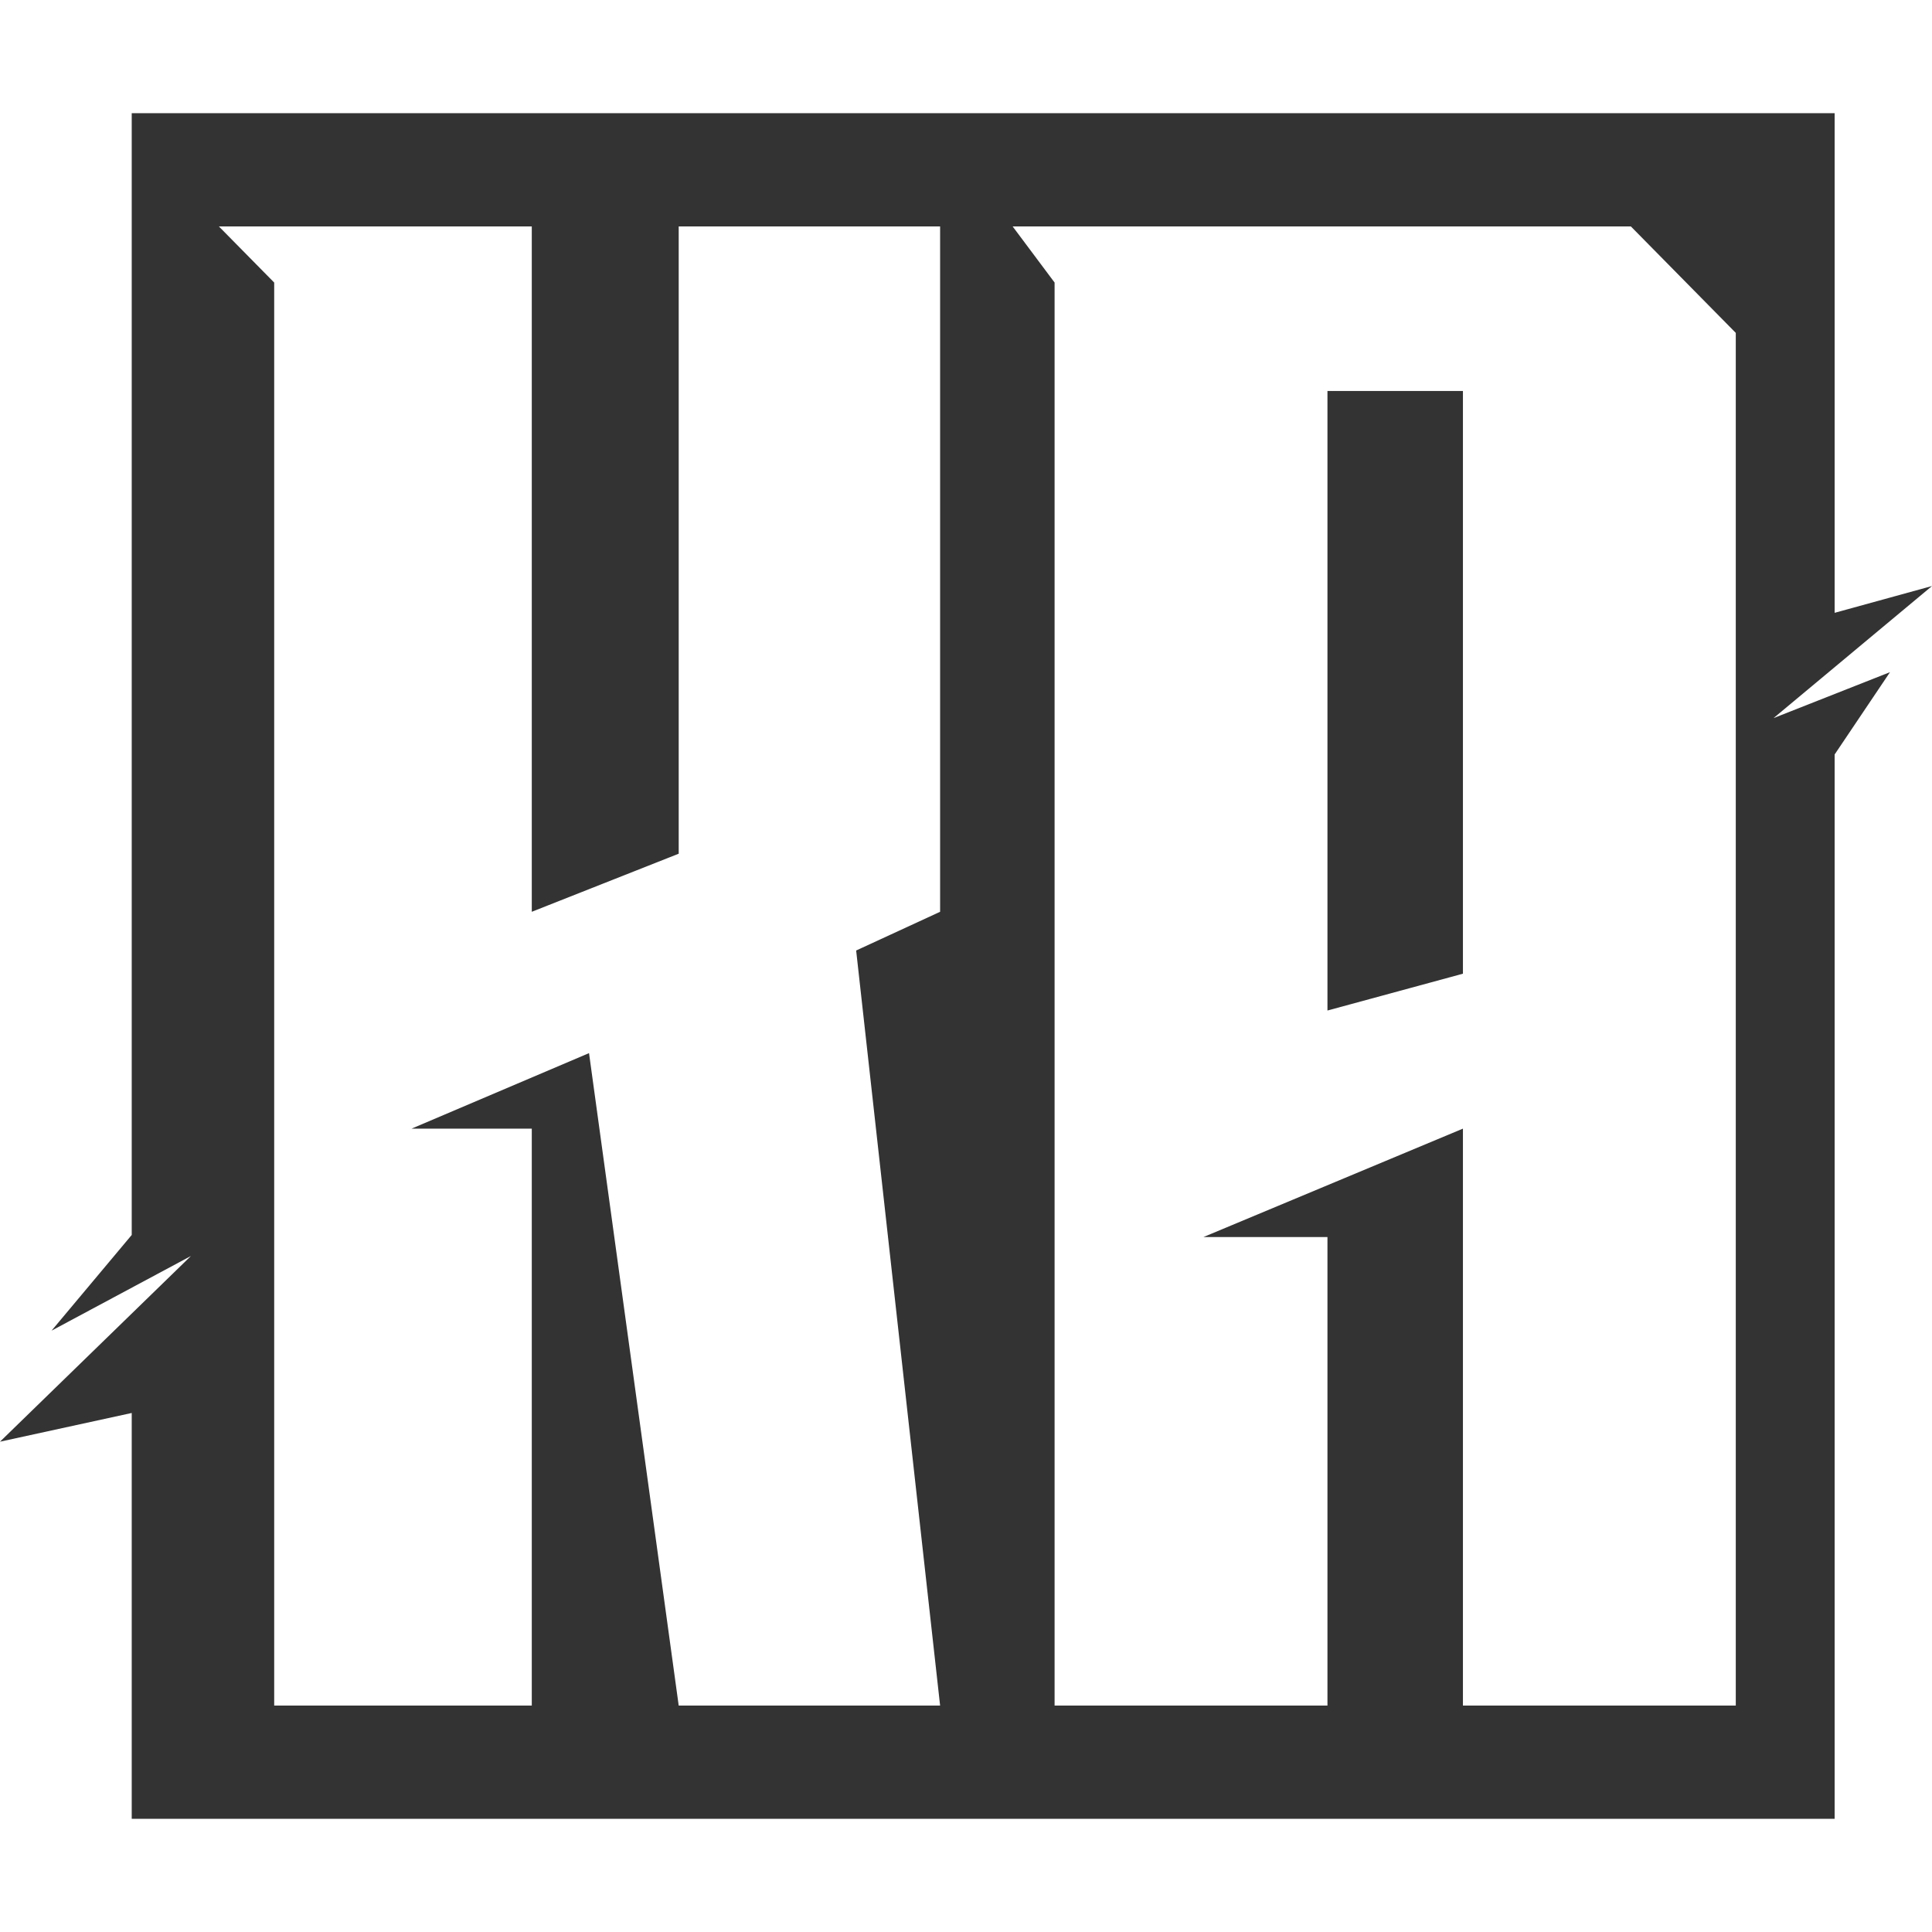
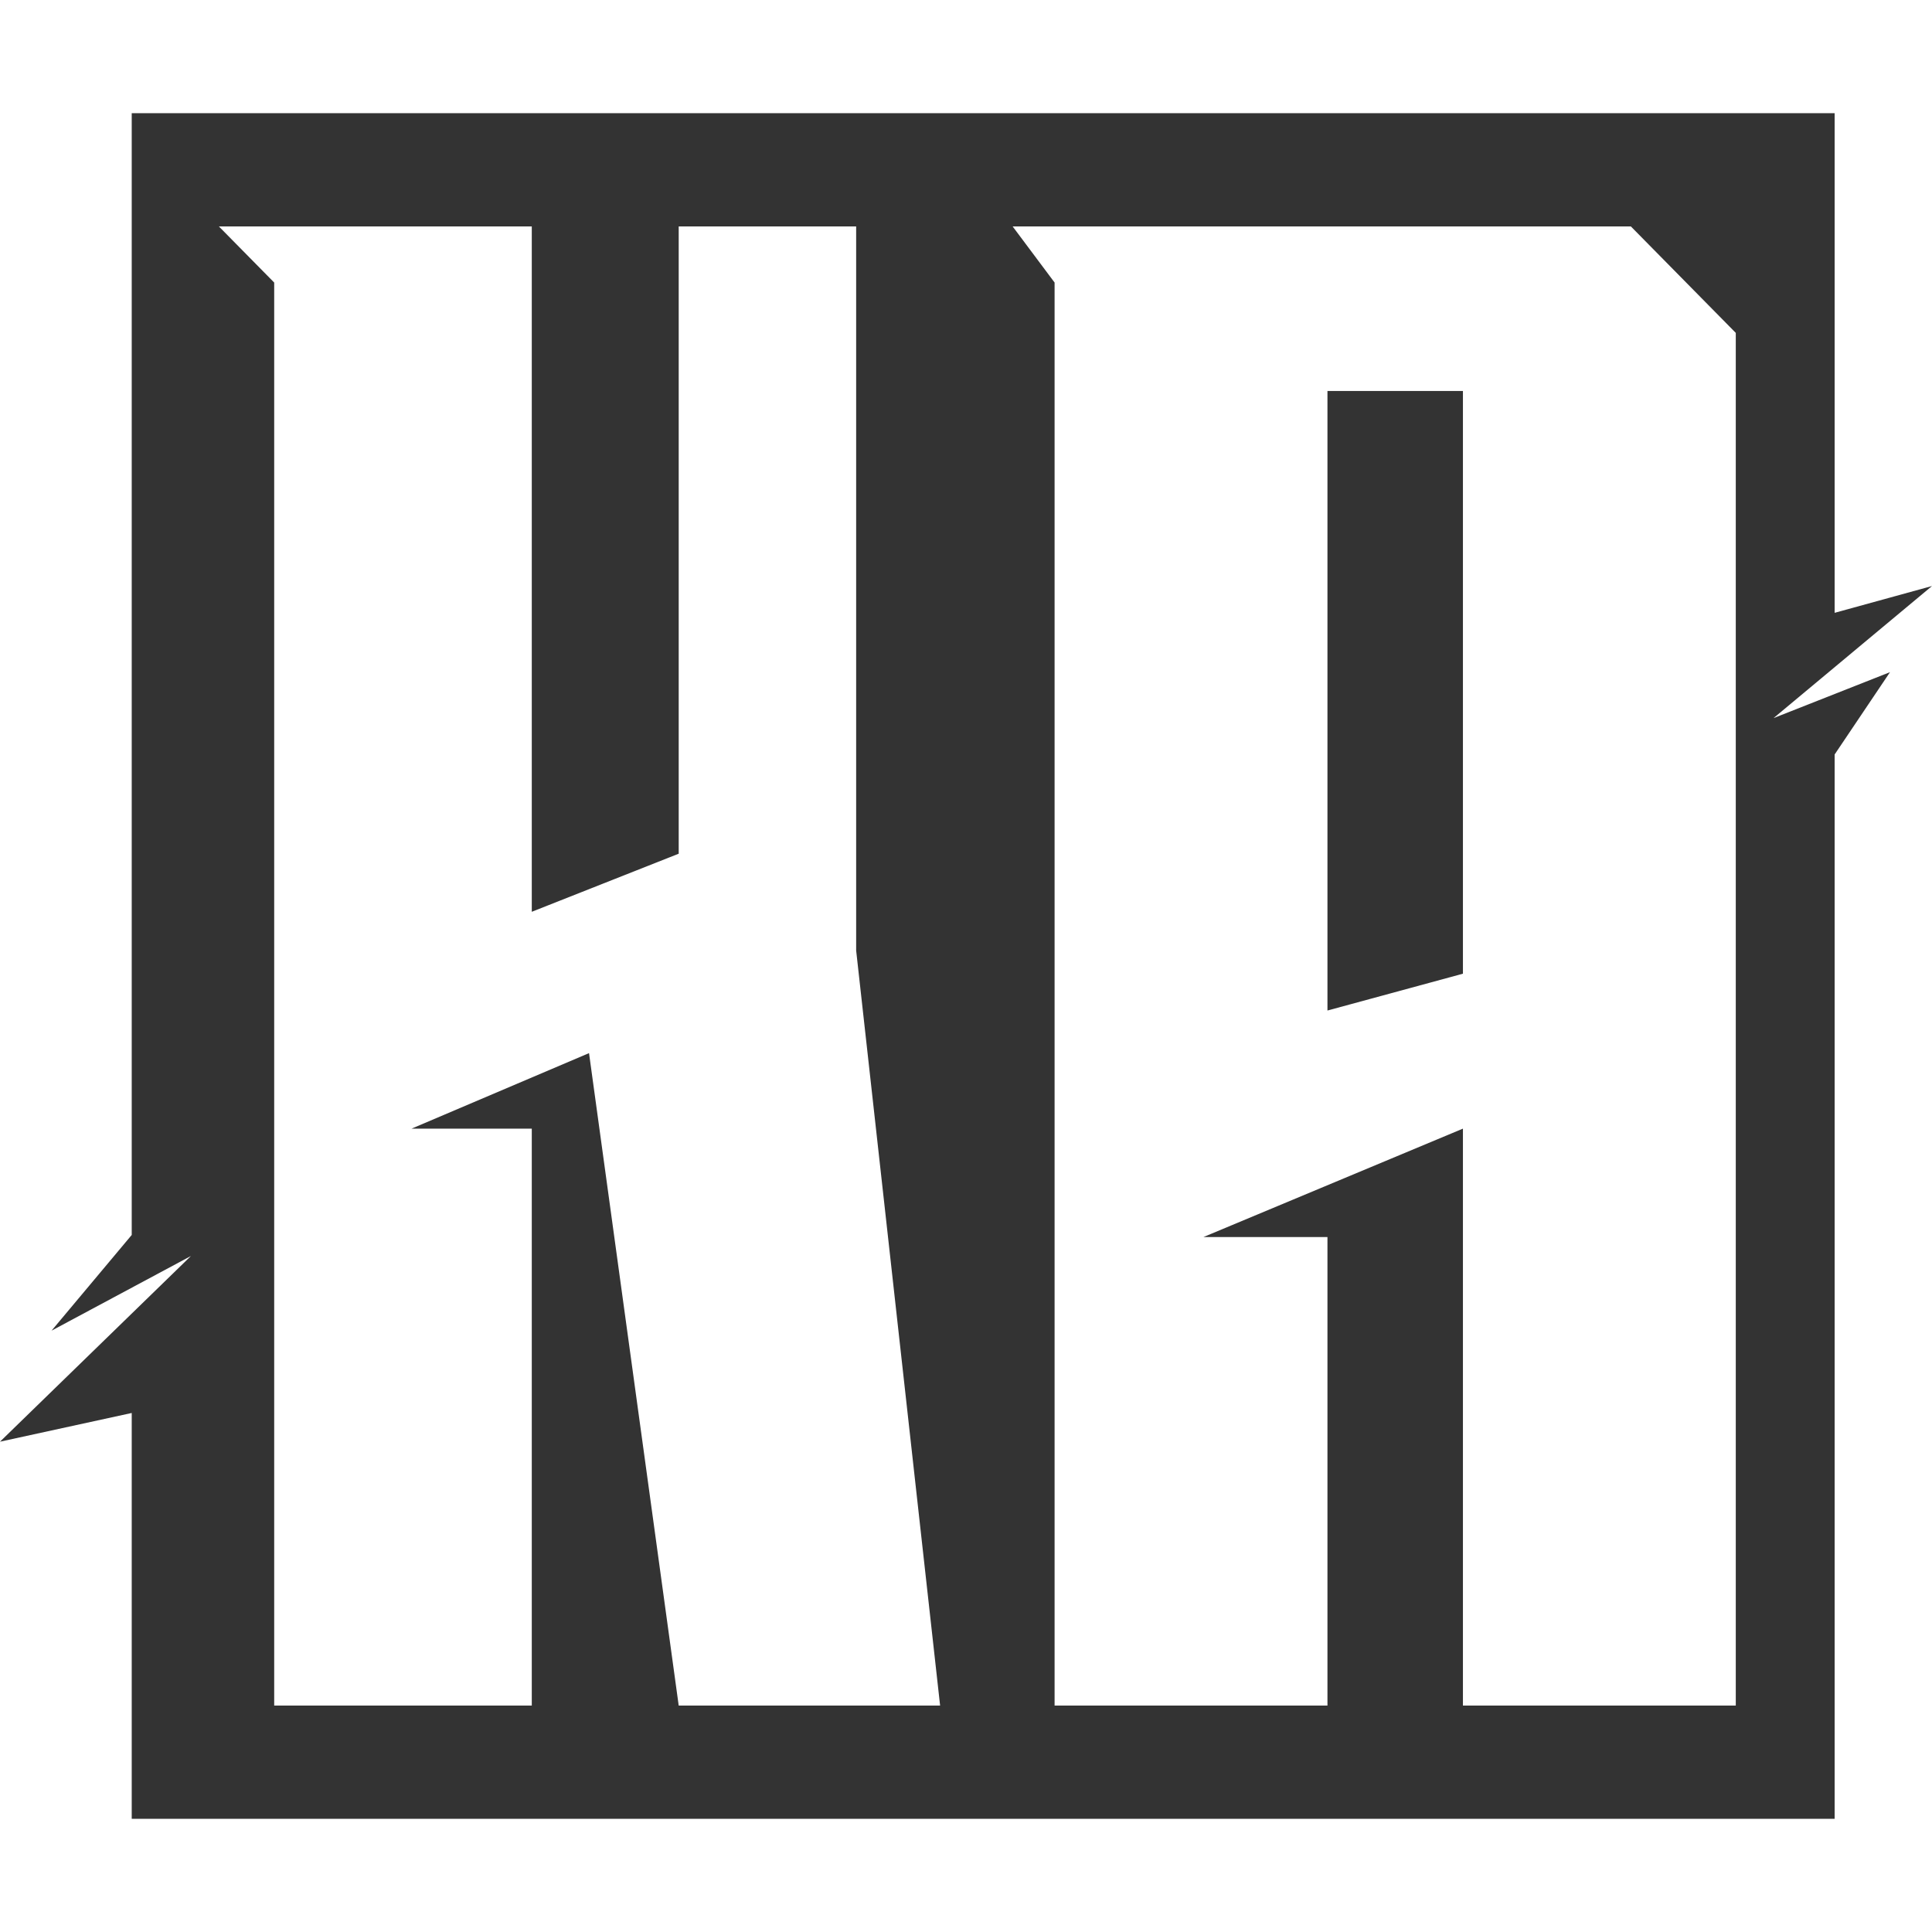
<svg xmlns="http://www.w3.org/2000/svg" width="256" height="256" viewBox="0 0 256 256" fill="none">
-   <path d="M243.099 81.202L256 77.651L235.004 95.152L250.435 89.065L243.099 99.972V241H17.454V187.227L0 191.031L25.297 166.428L6.83 176.32L17.454 163.638V15H243.099V81.202ZM29 30L36.332 37.44V226H70.464V149.55H54.536L78.049 139.545L89.932 226H124.569L113.445 125.947L124.569 120.816V30H89.932V113.12L70.464 120.816V30H29ZM134.178 30L139.739 37.44V226H175.895V163.916H159.46L193.846 149.55V226H230V44.11L216.095 30H134.178ZM193.846 51.807V129.02L175.895 133.9V51.807H193.846Z" fill="#333333" />
+   <path d="M243.099 81.202L256 77.651L235.004 95.152L250.435 89.065L243.099 99.972V241H17.454V187.227L0 191.031L25.297 166.428L6.83 176.32L17.454 163.638V15H243.099V81.202ZM29 30L36.332 37.44V226H70.464V149.55H54.536L78.049 139.545L89.932 226H124.569L113.445 125.947V30H89.932V113.12L70.464 120.816V30H29ZM134.178 30L139.739 37.44V226H175.895V163.916H159.46L193.846 149.55V226H230V44.11L216.095 30H134.178ZM193.846 51.807V129.02L175.895 133.9V51.807H193.846Z" fill="#333333" />
</svg>